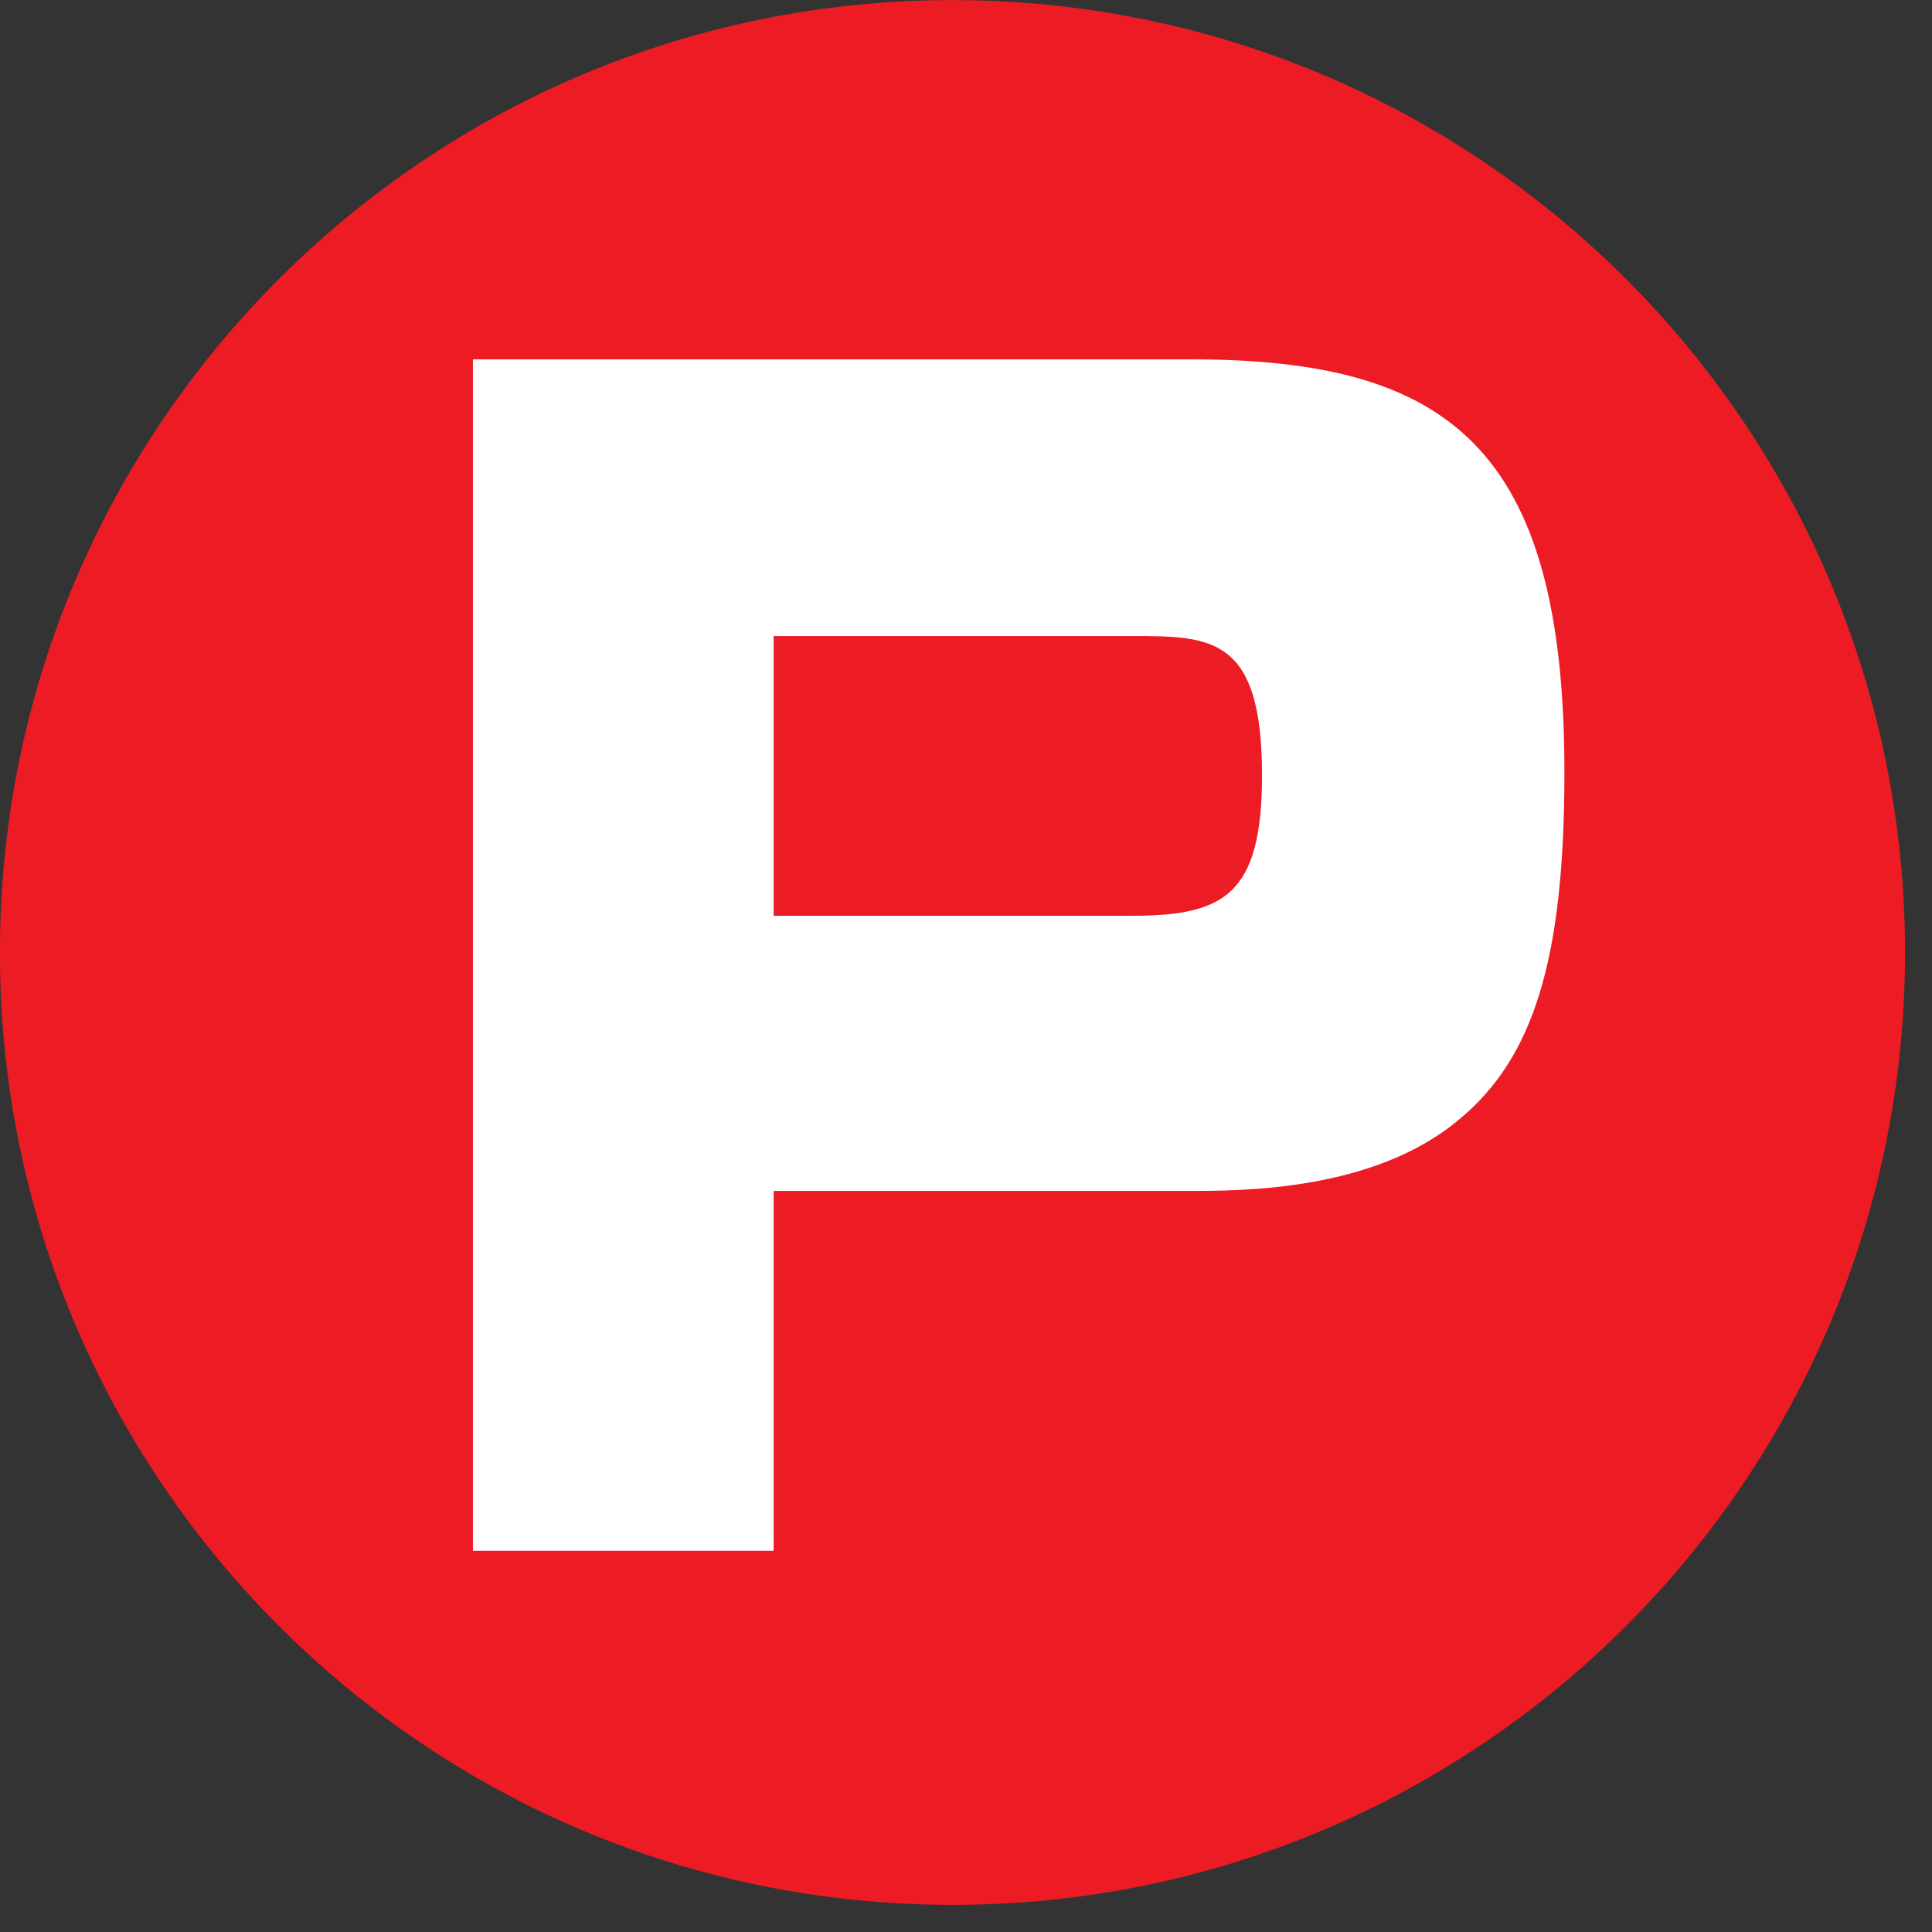
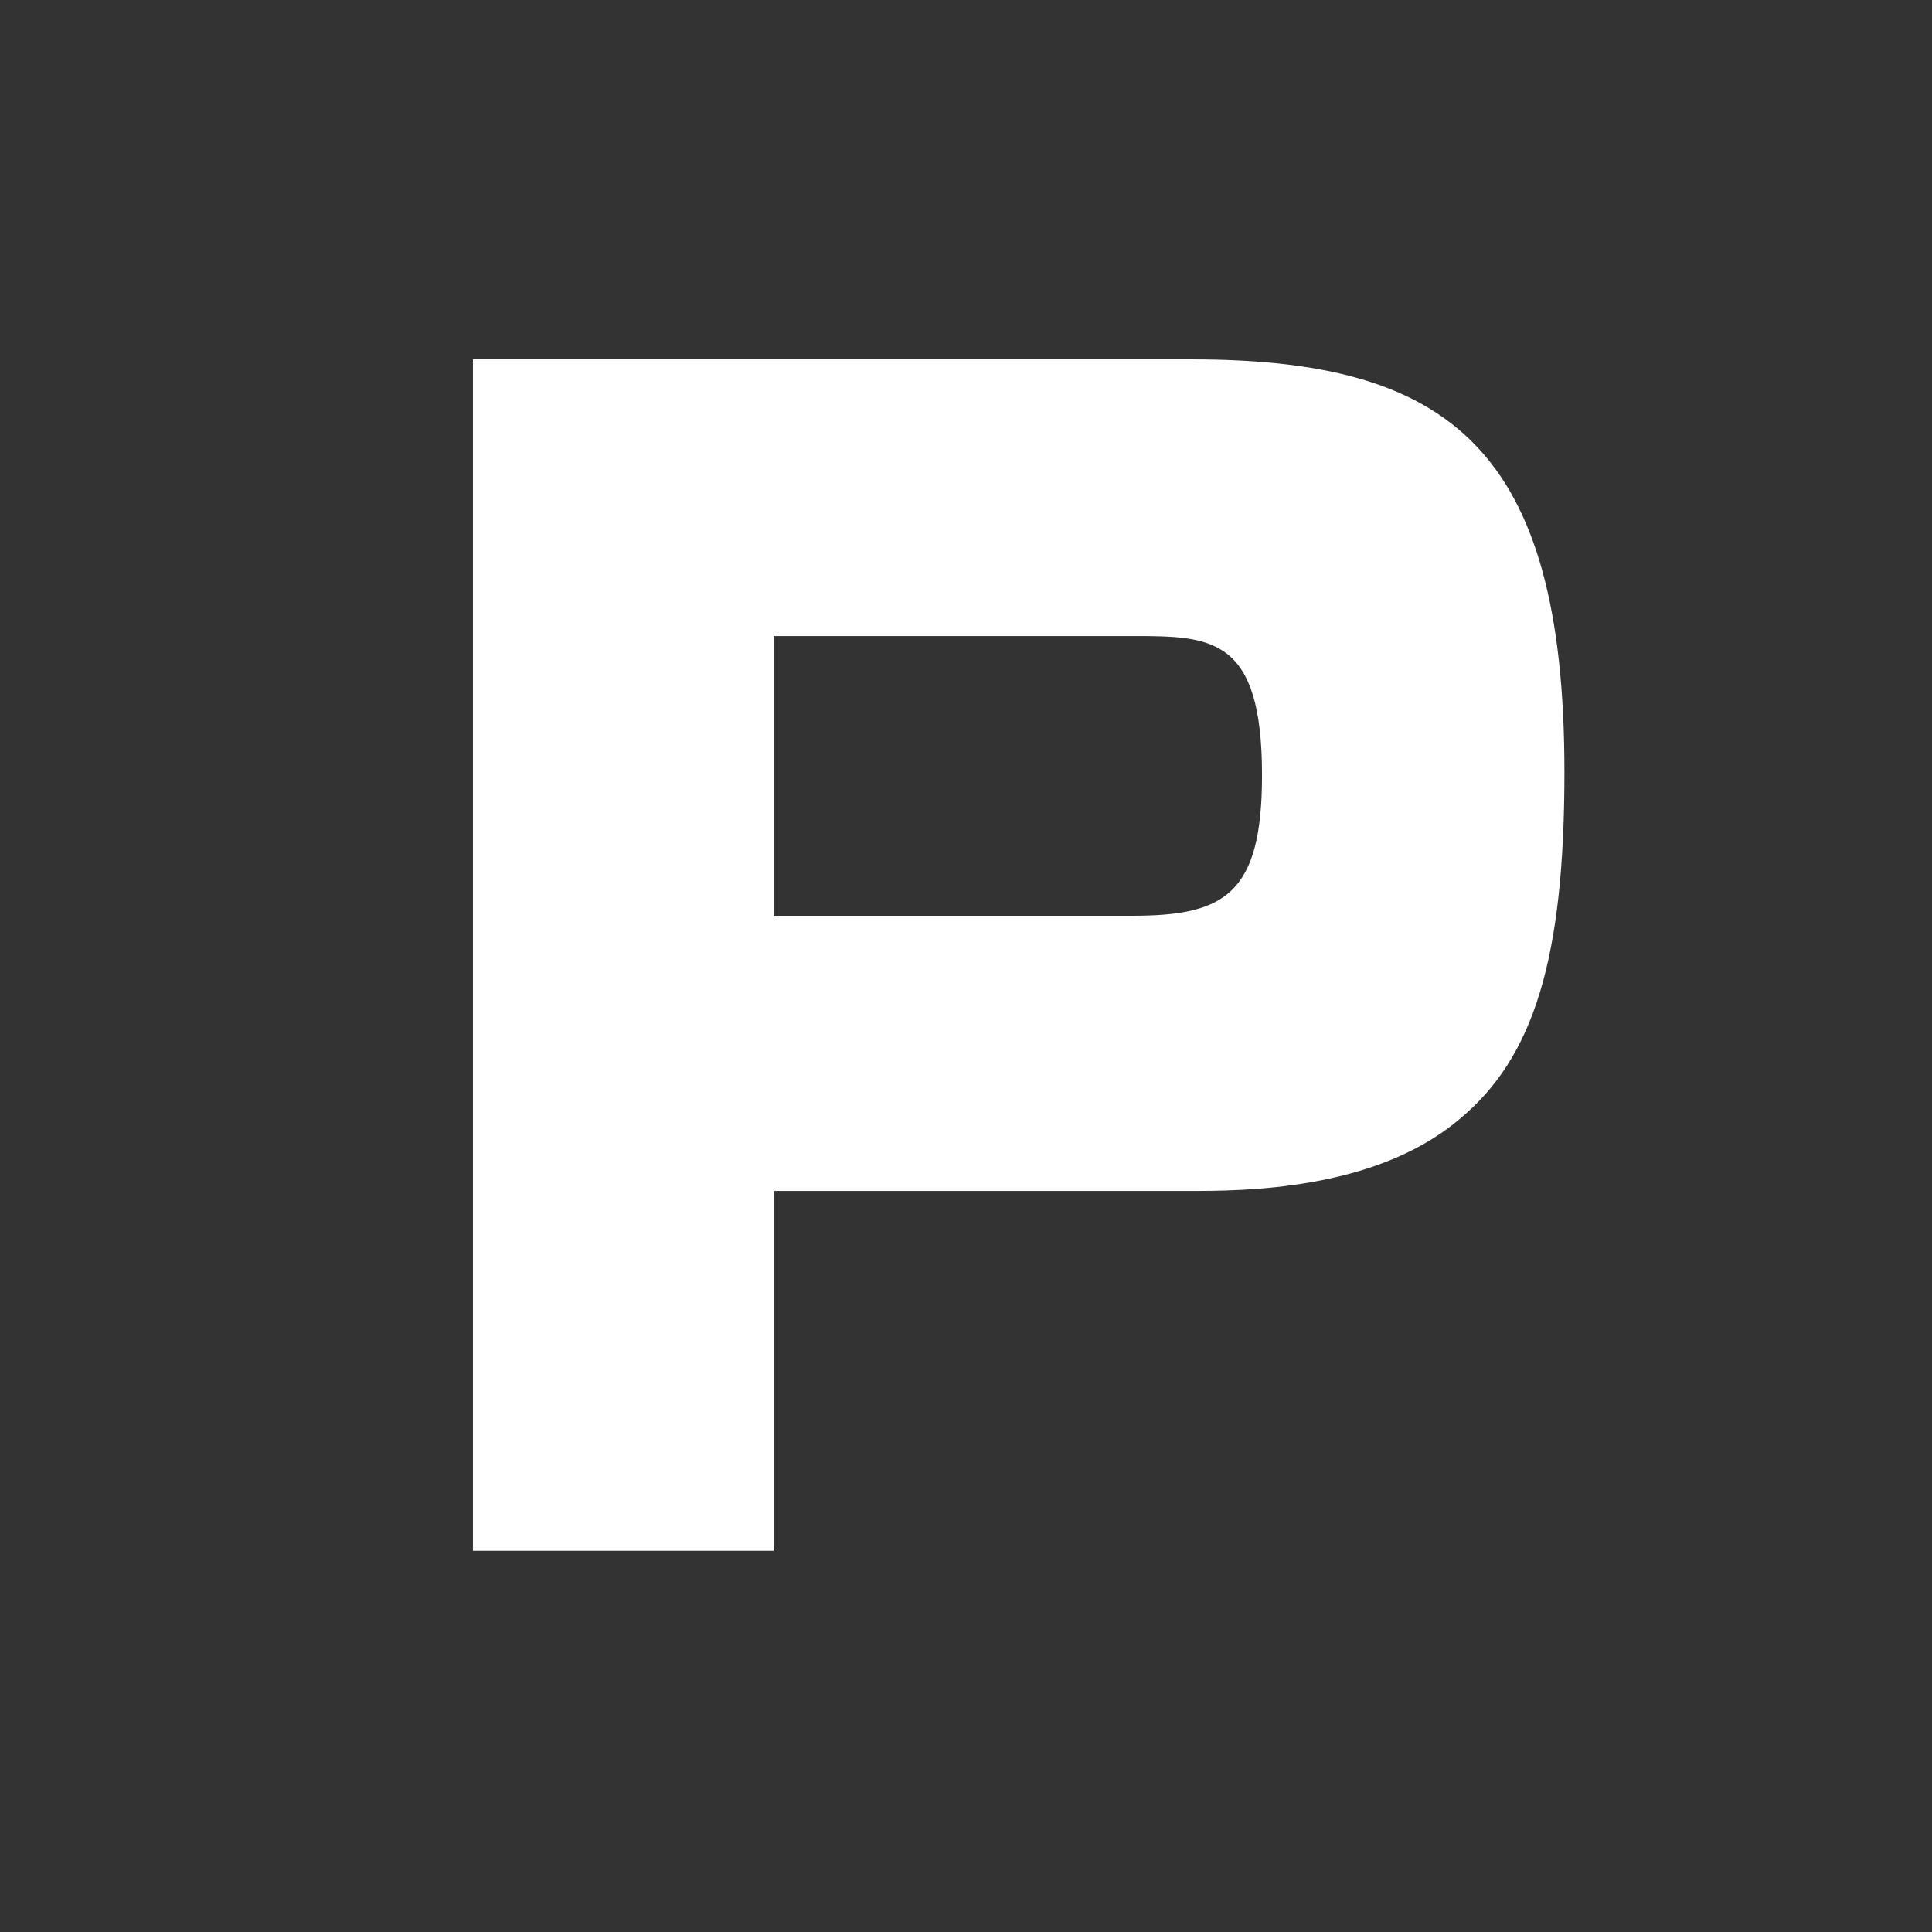
<svg xmlns="http://www.w3.org/2000/svg" width="100%" height="100%" viewBox="0 0 23 23" version="1.1" xml:space="preserve" style="fill-rule:evenodd;clip-rule:evenodd;stroke-linejoin:round;stroke-miterlimit:2;">
  <rect x="0" y="0" width="23" height="23" fill="#333333" stroke="none" />
  <g transform="matrix(0,-2,-2,0,11.339,-0.001)">
-     <path d="M-5.67,-5.67C-8.801,-5.67 -11.339,-3.132 -11.339,0C-11.339,3.132 -8.801,5.67 -5.67,5.67C-2.539,5.67 -0.001,3.132 -0.001,0C-0.001,-3.132 -2.539,-5.67 -5.67,-5.67" style="fill:rgb(237,28,36);fill-rule:nonzero;" />
-   </g>
+     </g>
  <g transform="matrix(2,0,0,2,9.21,15.168)">
-     <path d="M0,-3.798L0,-2.133L2.134,-2.133C2.683,-2.133 2.907,-2.259 2.907,-2.97C2.907,-3.789 2.61,-3.798 2.143,-3.798L0,-3.798ZM2.484,-5.445C4.015,-5.445 4.707,-4.923 4.707,-2.988C4.707,-1.881 4.527,-1.287 4.077,-0.918C3.573,-0.495 2.79,-0.495 2.467,-0.495L0,-0.495L0,1.647L-1.79,1.647L-1.79,-5.445L2.484,-5.445Z" style="fill:white;fill-rule:nonzero;" />
+     <path d="M0,-3.798L0,-2.133L2.134,-2.133C2.683,-2.133 2.907,-2.259 2.907,-2.97C2.907,-3.789 2.61,-3.798 2.143,-3.798ZM2.484,-5.445C4.015,-5.445 4.707,-4.923 4.707,-2.988C4.707,-1.881 4.527,-1.287 4.077,-0.918C3.573,-0.495 2.79,-0.495 2.467,-0.495L0,-0.495L0,1.647L-1.79,1.647L-1.79,-5.445L2.484,-5.445Z" style="fill:white;fill-rule:nonzero;" />
  </g>
</svg>